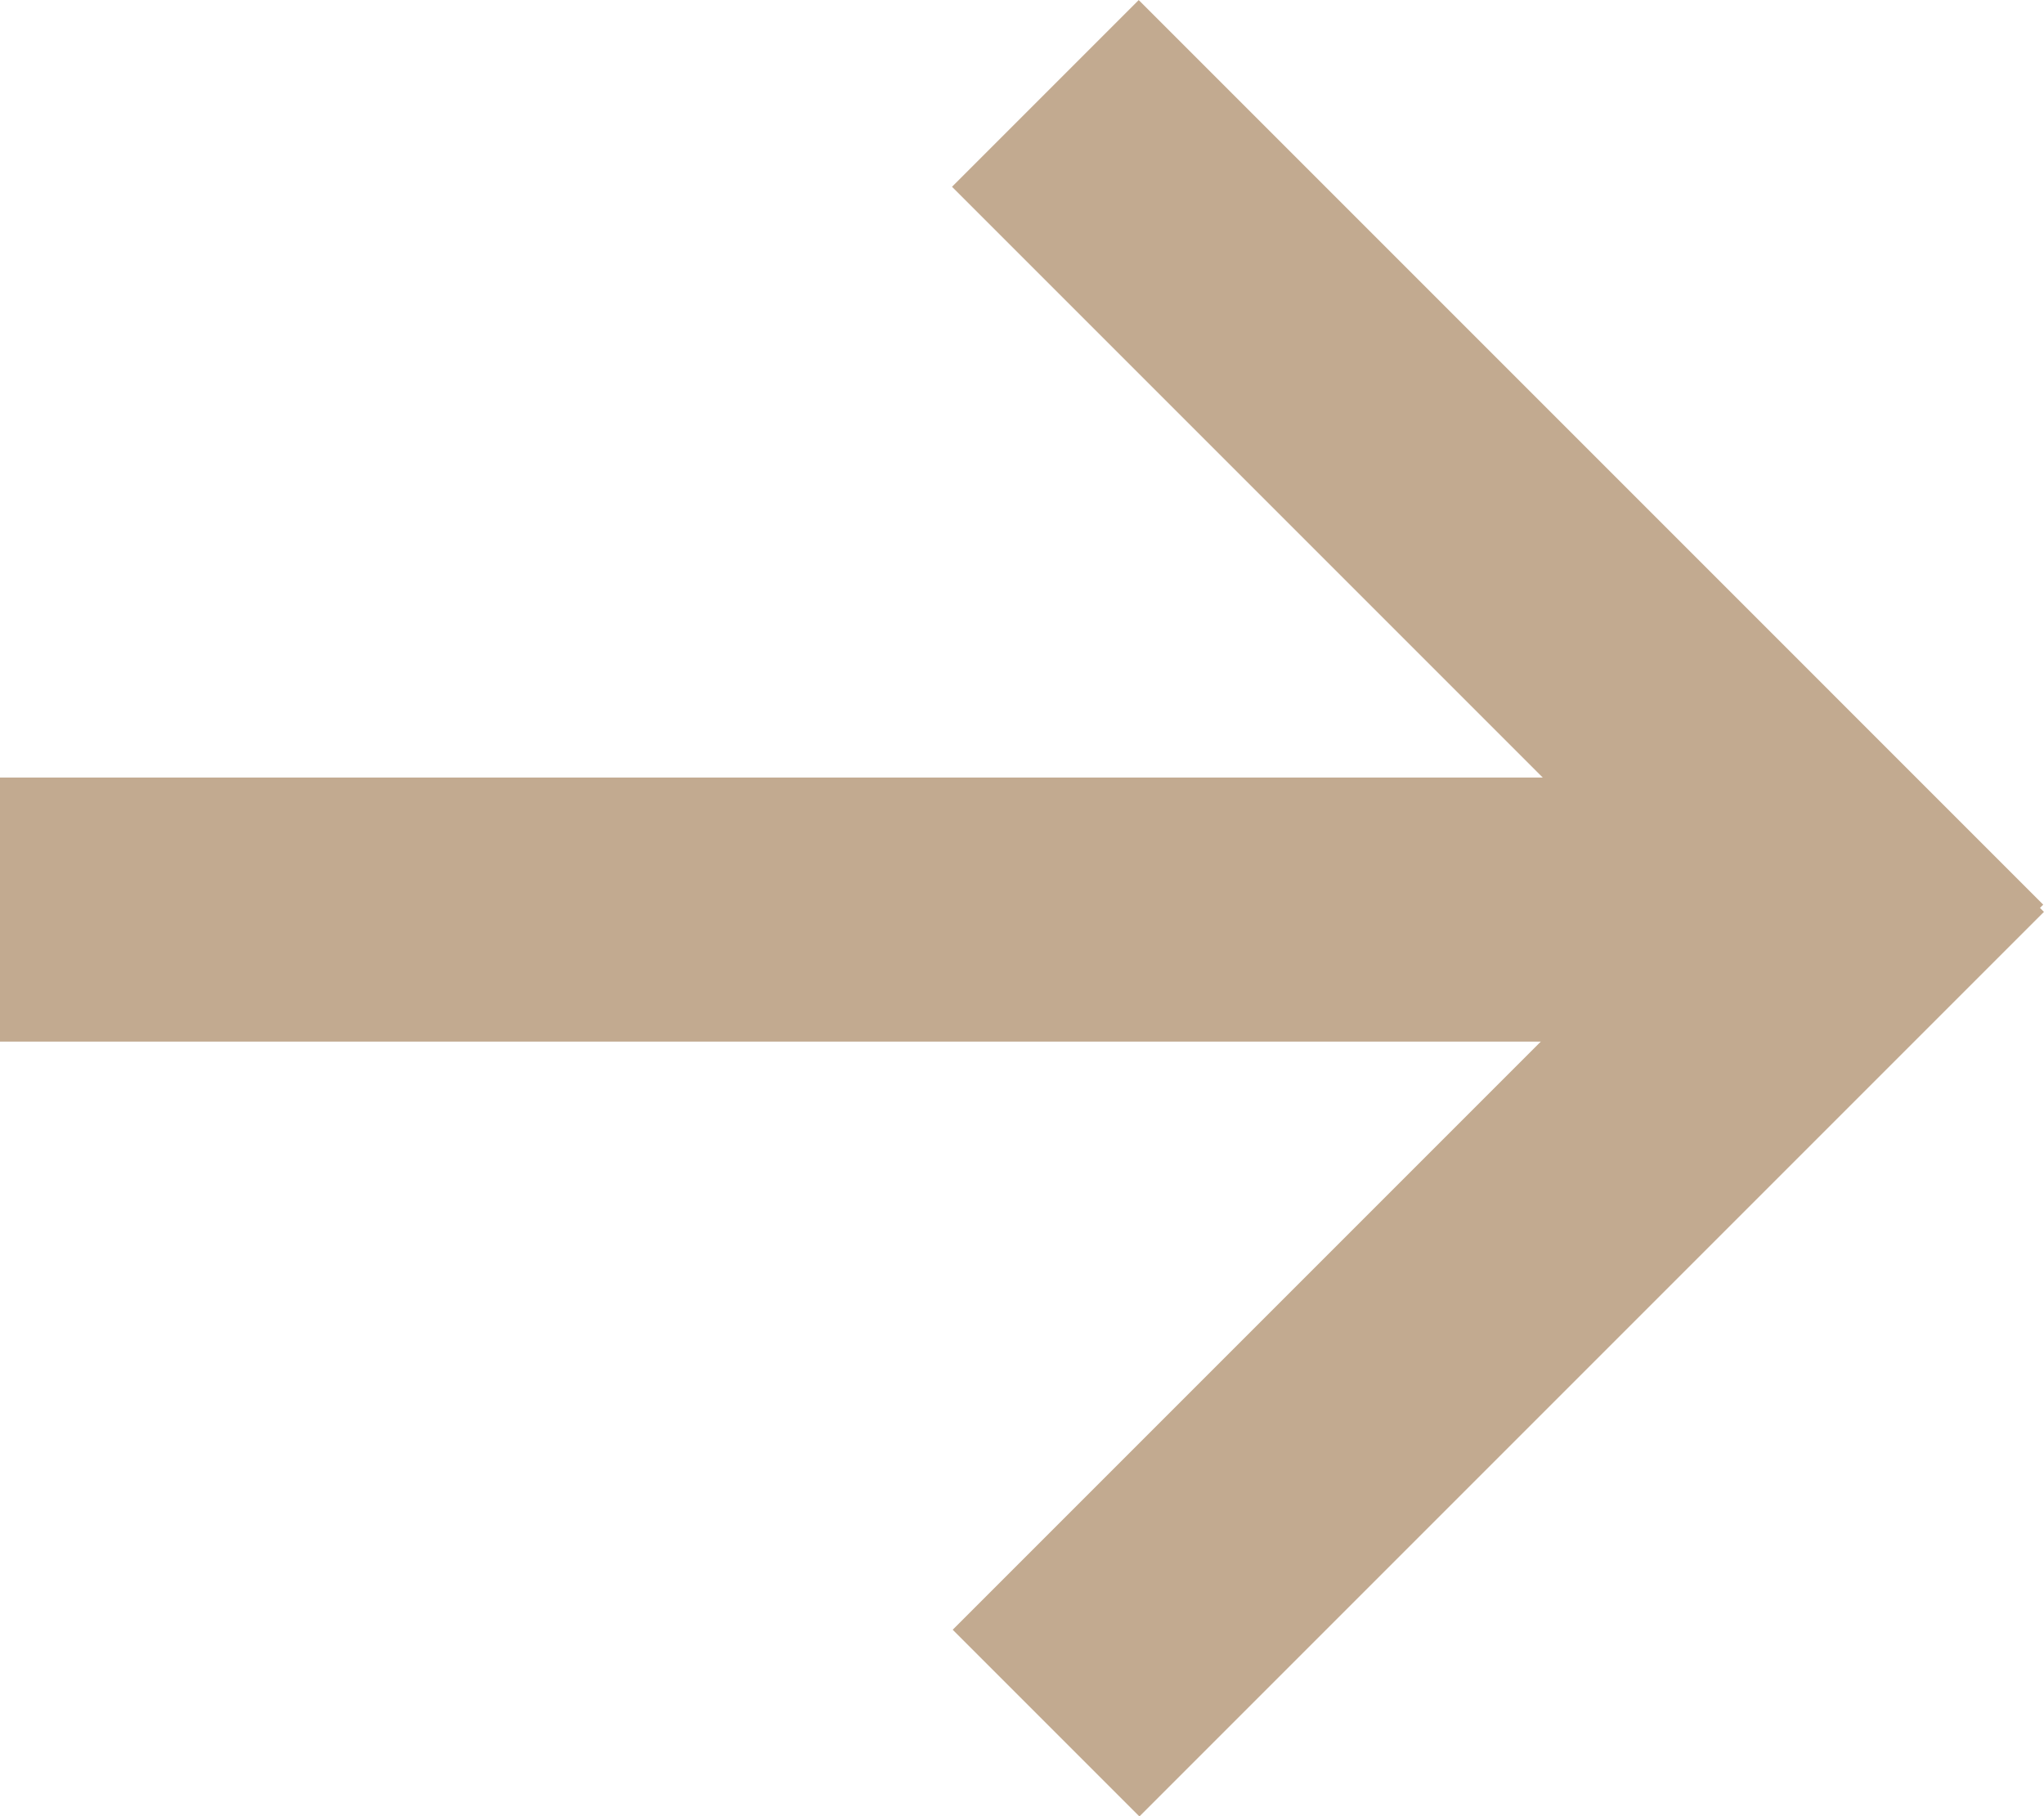
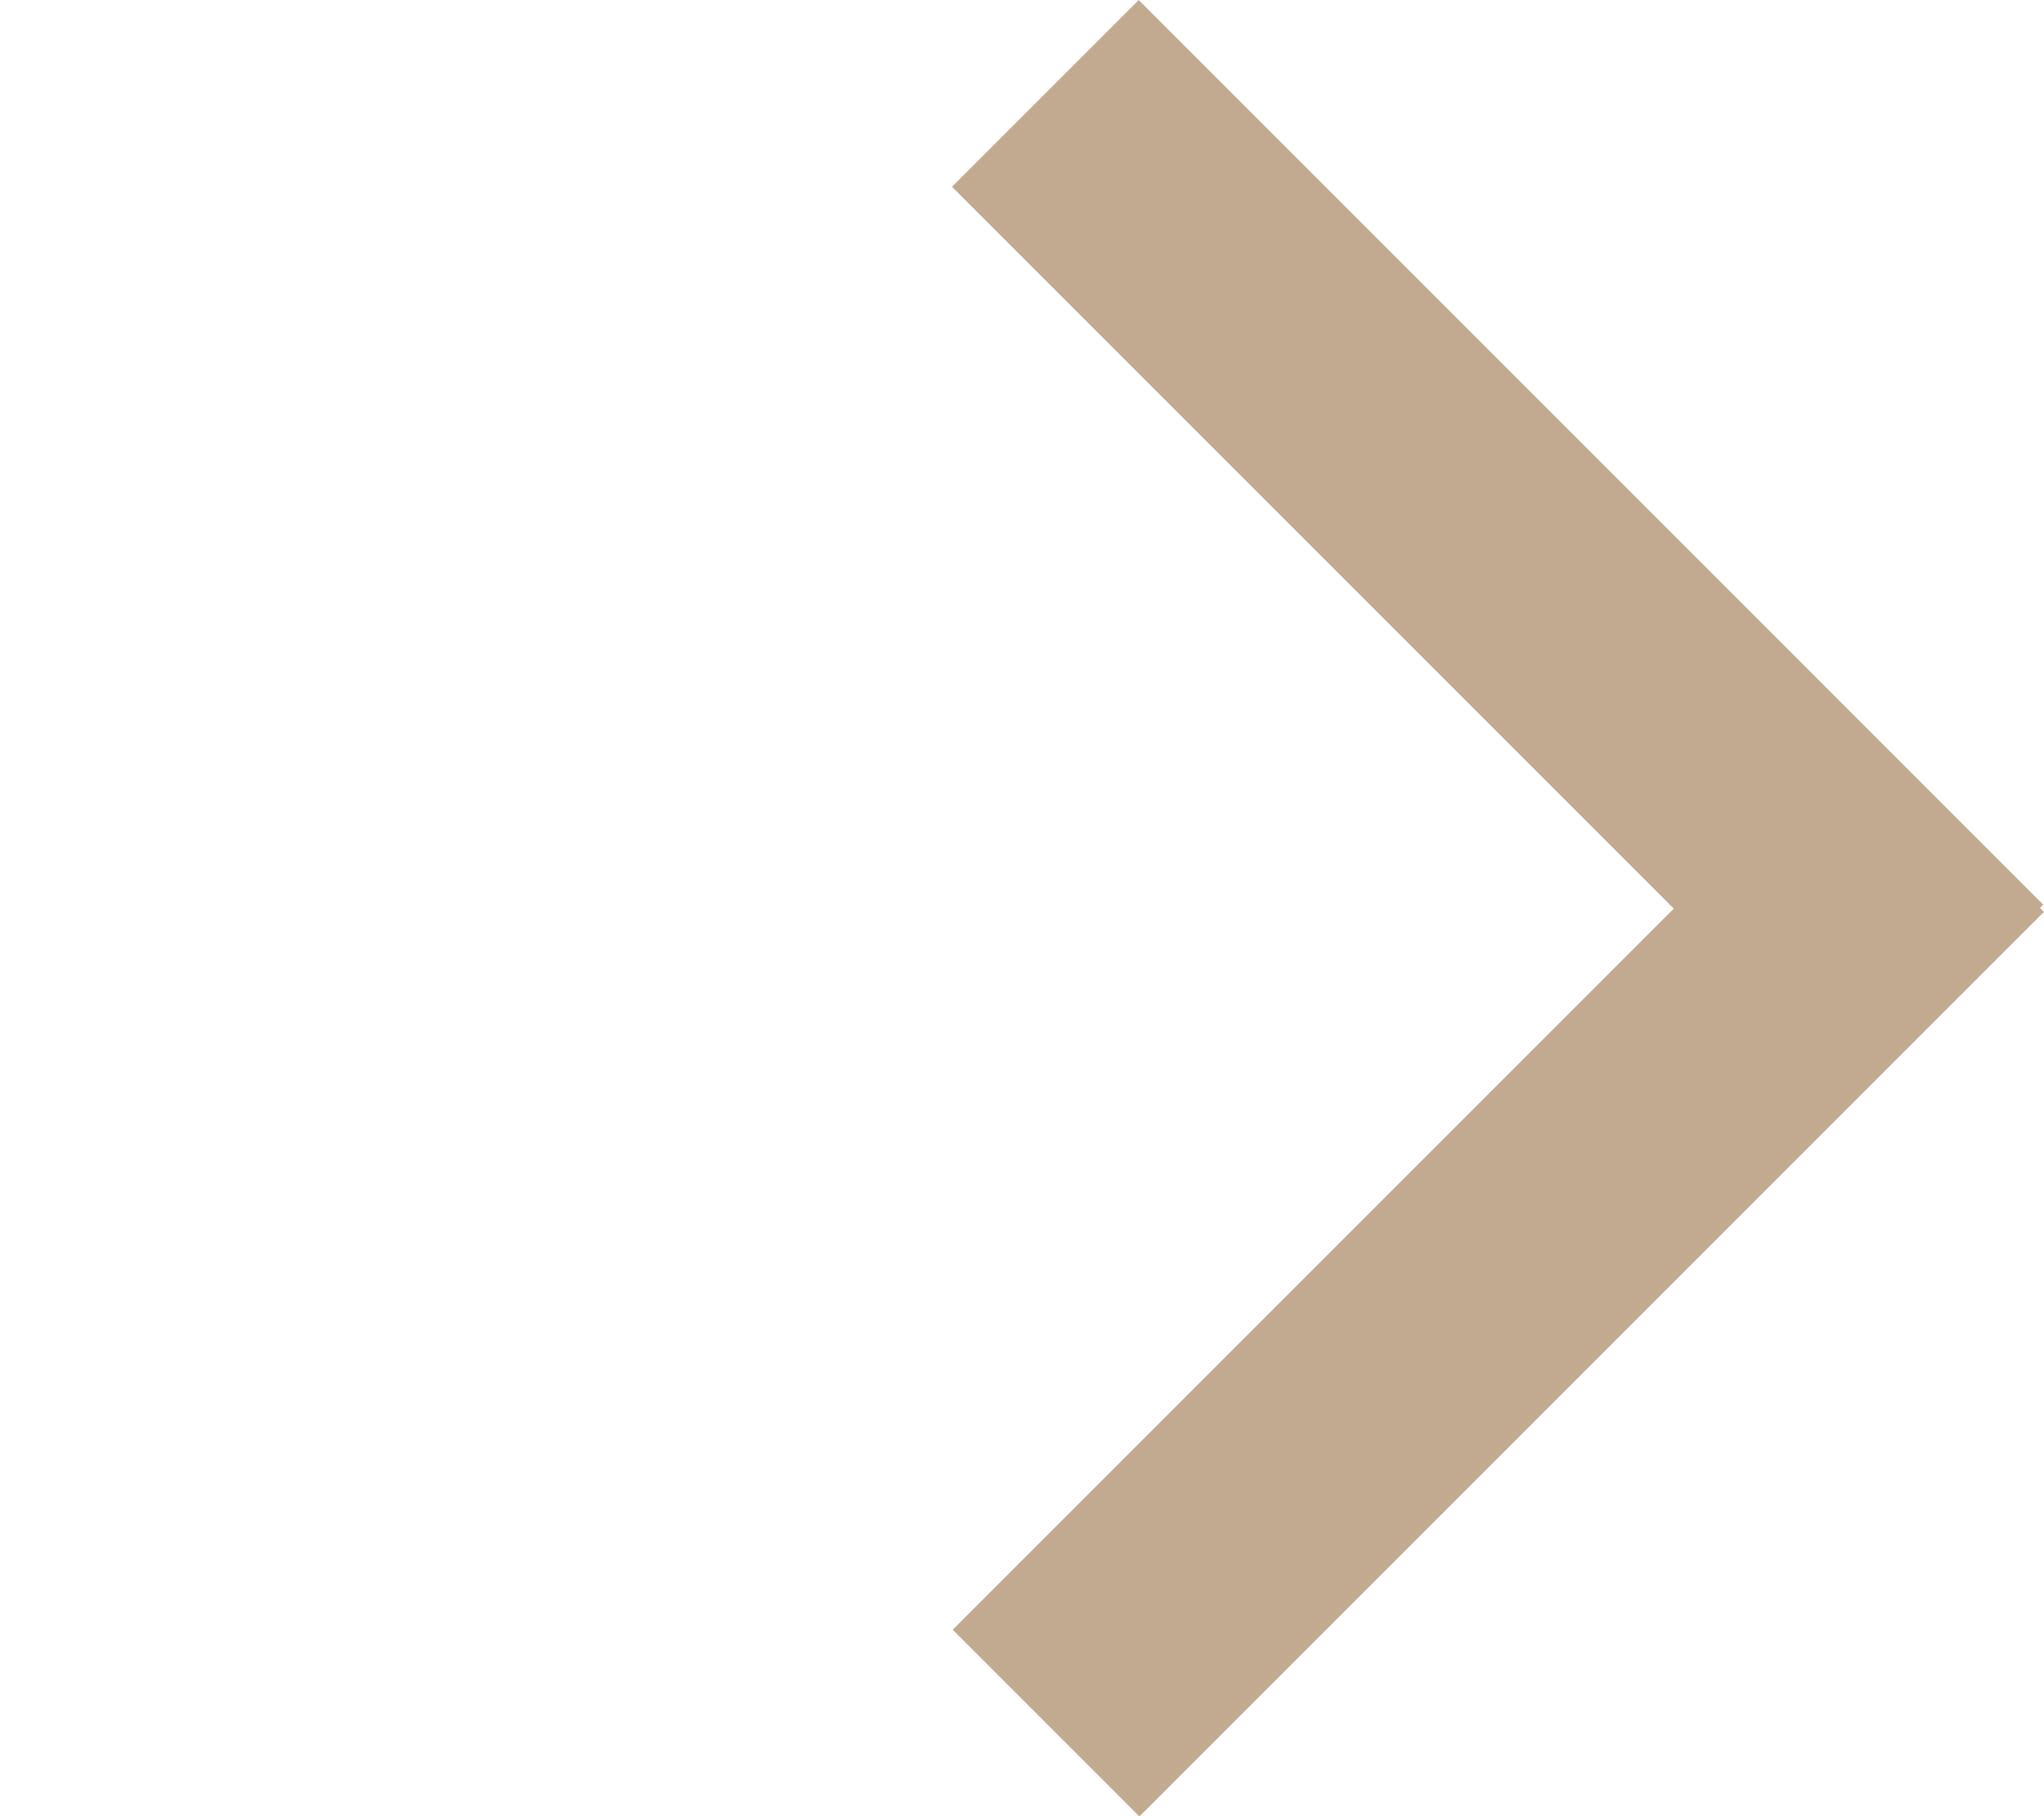
<svg xmlns="http://www.w3.org/2000/svg" width="11.612" height="10.318" viewBox="0 0 11.612 10.318">
  <g id="arrow_next" transform="translate(0.75 1.061)">
-     <line id="Line_1" data-name="Line 1" x1="9.234" transform="translate(0 4.106)" fill="none" stroke="#c2aa90" stroke-linecap="square" stroke-width="1.5" />
    <line id="Line_2" data-name="Line 2" x1="4.078" y1="4.078" transform="translate(5.719)" fill="none" stroke="#c2aa90" stroke-linecap="square" stroke-width="1.5" />
    <line id="Line_3" data-name="Line 3" y1="4.078" x2="4.078" transform="translate(5.723 4.119)" fill="none" stroke="#c2aa90" stroke-linecap="square" stroke-width="1.5" />
  </g>
</svg>